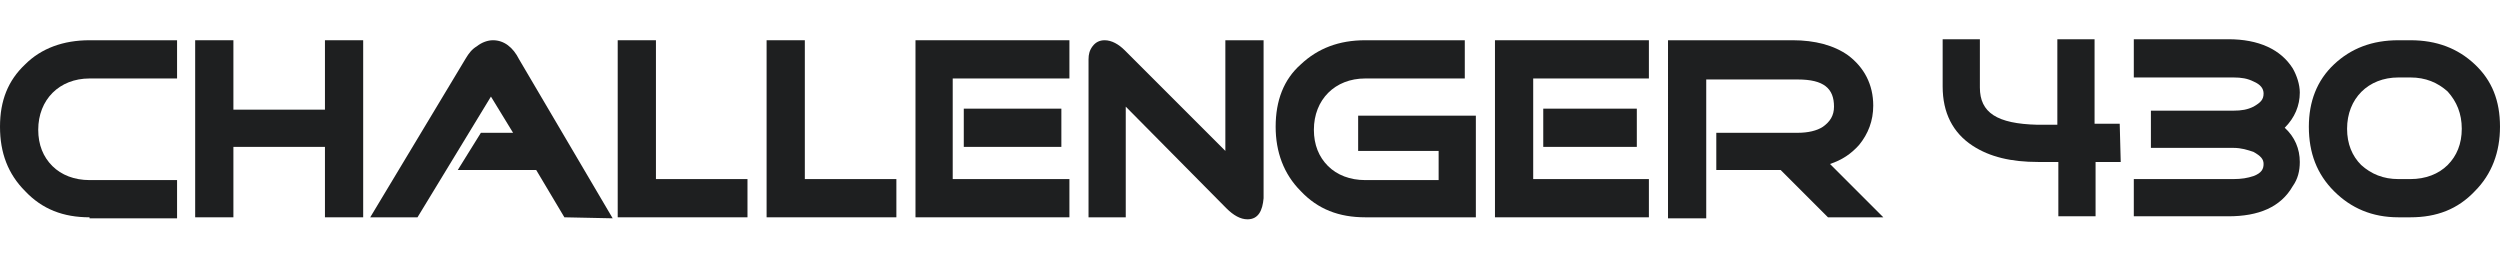
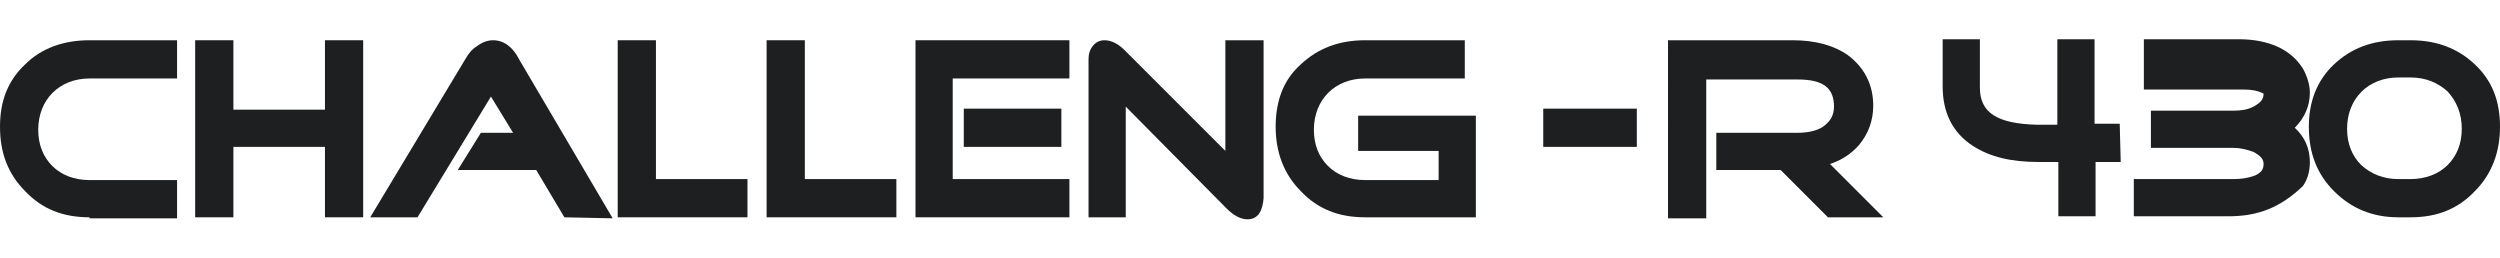
<svg xmlns="http://www.w3.org/2000/svg" version="1.1" id="product-name-logo" x="0px" y="0px" viewBox="0 0 248.5 25.6" style="enable-background:new 0 0 248.5 25.6;" xml:space="preserve">
  <style type="text/css">
	.st0{fill:#1E1F20;}
</style>
  <g>
    <g>
      <path class="st0" d="M248.5,12.6c0-2.6-0.8-4.6-2.5-6.2c-1.7-1.6-3.8-2.4-6.4-2.4h-1.2c-2.6,0-4.7,0.8-6.4,2.4    c-1.7,1.6-2.5,3.7-2.5,6.2c0,2.6,0.8,4.7,2.5,6.4c1.7,1.7,3.8,2.6,6.4,2.6h1.2c2.6,0,4.7-0.8,6.4-2.6    C247.7,17.3,248.5,15.1,248.5,12.6 M244.7,12.8c0,1.5-0.5,2.7-1.4,3.6c-0.9,0.9-2.2,1.4-3.7,1.4h-1.2c-1.5,0-2.7-0.5-3.7-1.4    c-0.9-0.9-1.4-2.1-1.4-3.6c0-3,2.1-5.1,5.1-5.1h1.2c1.5,0,2.7,0.5,3.7,1.4C244.2,10.1,244.7,11.3,244.7,12.8" />
      <path class="st0" d="M210.8,16.1h-2.5v5.4h-3.7l0-5.4h-2c-2.7,0-4.8-0.5-6.5-1.6c-2-1.3-3-3.3-3-5.9V3.9h3.7v4.8    c0,2.5,1.7,3.6,5.7,3.7h2V3.9h3.7v8.4l2.5,0" />
-       <path class="st0" d="M221.5,21.5h-9.4v-3.7h9.9c0.8,0,1.4-0.1,2-0.3c0.8-0.3,1-0.7,1-1.2c0-0.5-0.3-0.8-1-1.2    c-0.6-0.2-1.2-0.4-2-0.4h-8.2V11h8.2c0.8,0,1.4-0.1,2-0.4c0.7-0.4,1-0.7,1-1.3c0-0.5-0.3-0.9-1-1.2c-0.6-0.3-1.2-0.4-2-0.4h-9.9    V3.9h9.4c3,0,5.2,1,6.4,2.9c0.4,0.7,0.7,1.6,0.7,2.4c0,1.3-0.5,2.5-1.5,3.5c1,0.9,1.5,2.1,1.5,3.4c0,0.9-0.2,1.7-0.7,2.4    C226.7,20.6,224.5,21.5,221.5,21.5L221.5,21.5z" />
+       <path class="st0" d="M221.5,21.5h-9.4v-3.7h9.9c0.8,0,1.4-0.1,2-0.3c0.8-0.3,1-0.7,1-1.2c0-0.5-0.3-0.8-1-1.2    c-0.6-0.2-1.2-0.4-2-0.4h-8.2V11h8.2c0.8,0,1.4-0.1,2-0.4c0.7-0.4,1-0.7,1-1.3c-0.6-0.3-1.2-0.4-2-0.4h-9.9    V3.9h9.4c3,0,5.2,1,6.4,2.9c0.4,0.7,0.7,1.6,0.7,2.4c0,1.3-0.5,2.5-1.5,3.5c1,0.9,1.5,2.1,1.5,3.4c0,0.9-0.2,1.7-0.7,2.4    C226.7,20.6,224.5,21.5,221.5,21.5L221.5,21.5z" />
    </g>
-     <polygon class="st0" points="148.6,4 148.6,21.6 163.9,21.6 163.9,17.8 152.4,17.8 152.4,7.8 163.9,7.8 163.9,4  " />
    <g>
      <path class="st0" d="M8.9,21.6c-2.6,0-4.7-0.8-6.4-2.6C0.8,17.3,0,15.2,0,12.6C0,10,0.8,8,2.5,6.4C4.1,4.8,6.3,4,8.9,4h8.7v3.8    H8.9c-3,0-5.1,2.1-5.1,5.1c0,1.5,0.5,2.7,1.4,3.6c0.9,0.9,2.2,1.4,3.7,1.4h8.7v3.8H8.9z" />
      <path class="st0" d="M56.1,21.6l-2.8-4.7h-7.8l2.3-3.7H51l-2.2-3.6l-7.3,12h-4.7l9.5-15.8c0.3-0.5,0.6-0.9,1.1-1.2    c0.5-0.4,1.1-0.6,1.6-0.6c1.1,0,2,0.7,2.6,1.9l9.3,15.8L56.1,21.6z" />
    </g>
    <polygon class="st0" points="61.4,4 61.4,21.6 74.3,21.6 74.3,17.8 65.2,17.8 65.2,4  " />
    <polygon class="st0" points="76.2,4 76.2,21.6 89.1,21.6 89.1,17.8 80,17.8 80,4  " />
    <rect x="95.8" y="10.8" class="st0" width="9.7" height="3.8" />
    <polygon class="st0" points="91,4 91,21.6 106.3,21.6 106.3,17.8 94.7,17.8 94.7,7.8 106.3,7.8 106.3,4  " />
    <g>
      <path class="st0" d="M124,21.8c-0.7,0-1.4-0.4-2.1-1.1l-10-10.1v11h-3.7V5.9c0-0.5,0.1-0.9,0.4-1.3c0.3-0.4,0.7-0.6,1.2-0.6    c0.7,0,1.4,0.4,2,1l10,10l0-11h3.8v15.7C125.5,20.9,125.1,21.8,124,21.8" />
      <path class="st0" d="M135.7,21.6c-2.6,0-4.7-0.8-6.4-2.6c-1.7-1.7-2.5-3.9-2.5-6.4c0-2.6,0.8-4.7,2.5-6.2c1.7-1.6,3.8-2.4,6.4-2.4    h9.9v3.8h-9.9c-3,0-5.1,2.1-5.1,5.1c0,1.5,0.5,2.7,1.4,3.6c0.9,0.9,2.2,1.4,3.7,1.4h7.3V15h-8v-3.5h11.7v10.1H135.7z" />
      <path class="st0" d="M181.7,21.6l-4.7-4.7h-6.4v-3.7h8.1c1,0,1.9-0.2,2.5-0.6c0.7-0.5,1.1-1.1,1.1-2c0-1.8-1-2.7-3.6-2.7h-9.1    v13.8h-3.8V4h12.4c2.2,0,4.1,0.5,5.5,1.5c1.6,1.2,2.5,2.9,2.5,5c0,1.5-0.5,2.8-1.4,3.9c-0.8,0.9-1.7,1.5-2.9,1.9l5.3,5.3H181.7z" />
    </g>
    <polygon class="st0" points="32.3,4 32.3,10.9 23.2,10.9 23.2,4 19.4,4 19.4,21.6 23.2,21.6 23.2,14.6 32.3,14.6 32.3,21.6    36.1,21.6 36.1,4  " />
    <rect x="153.4" y="10.8" class="st0" width="9.3" height="3.8" />
  </g>
</svg>